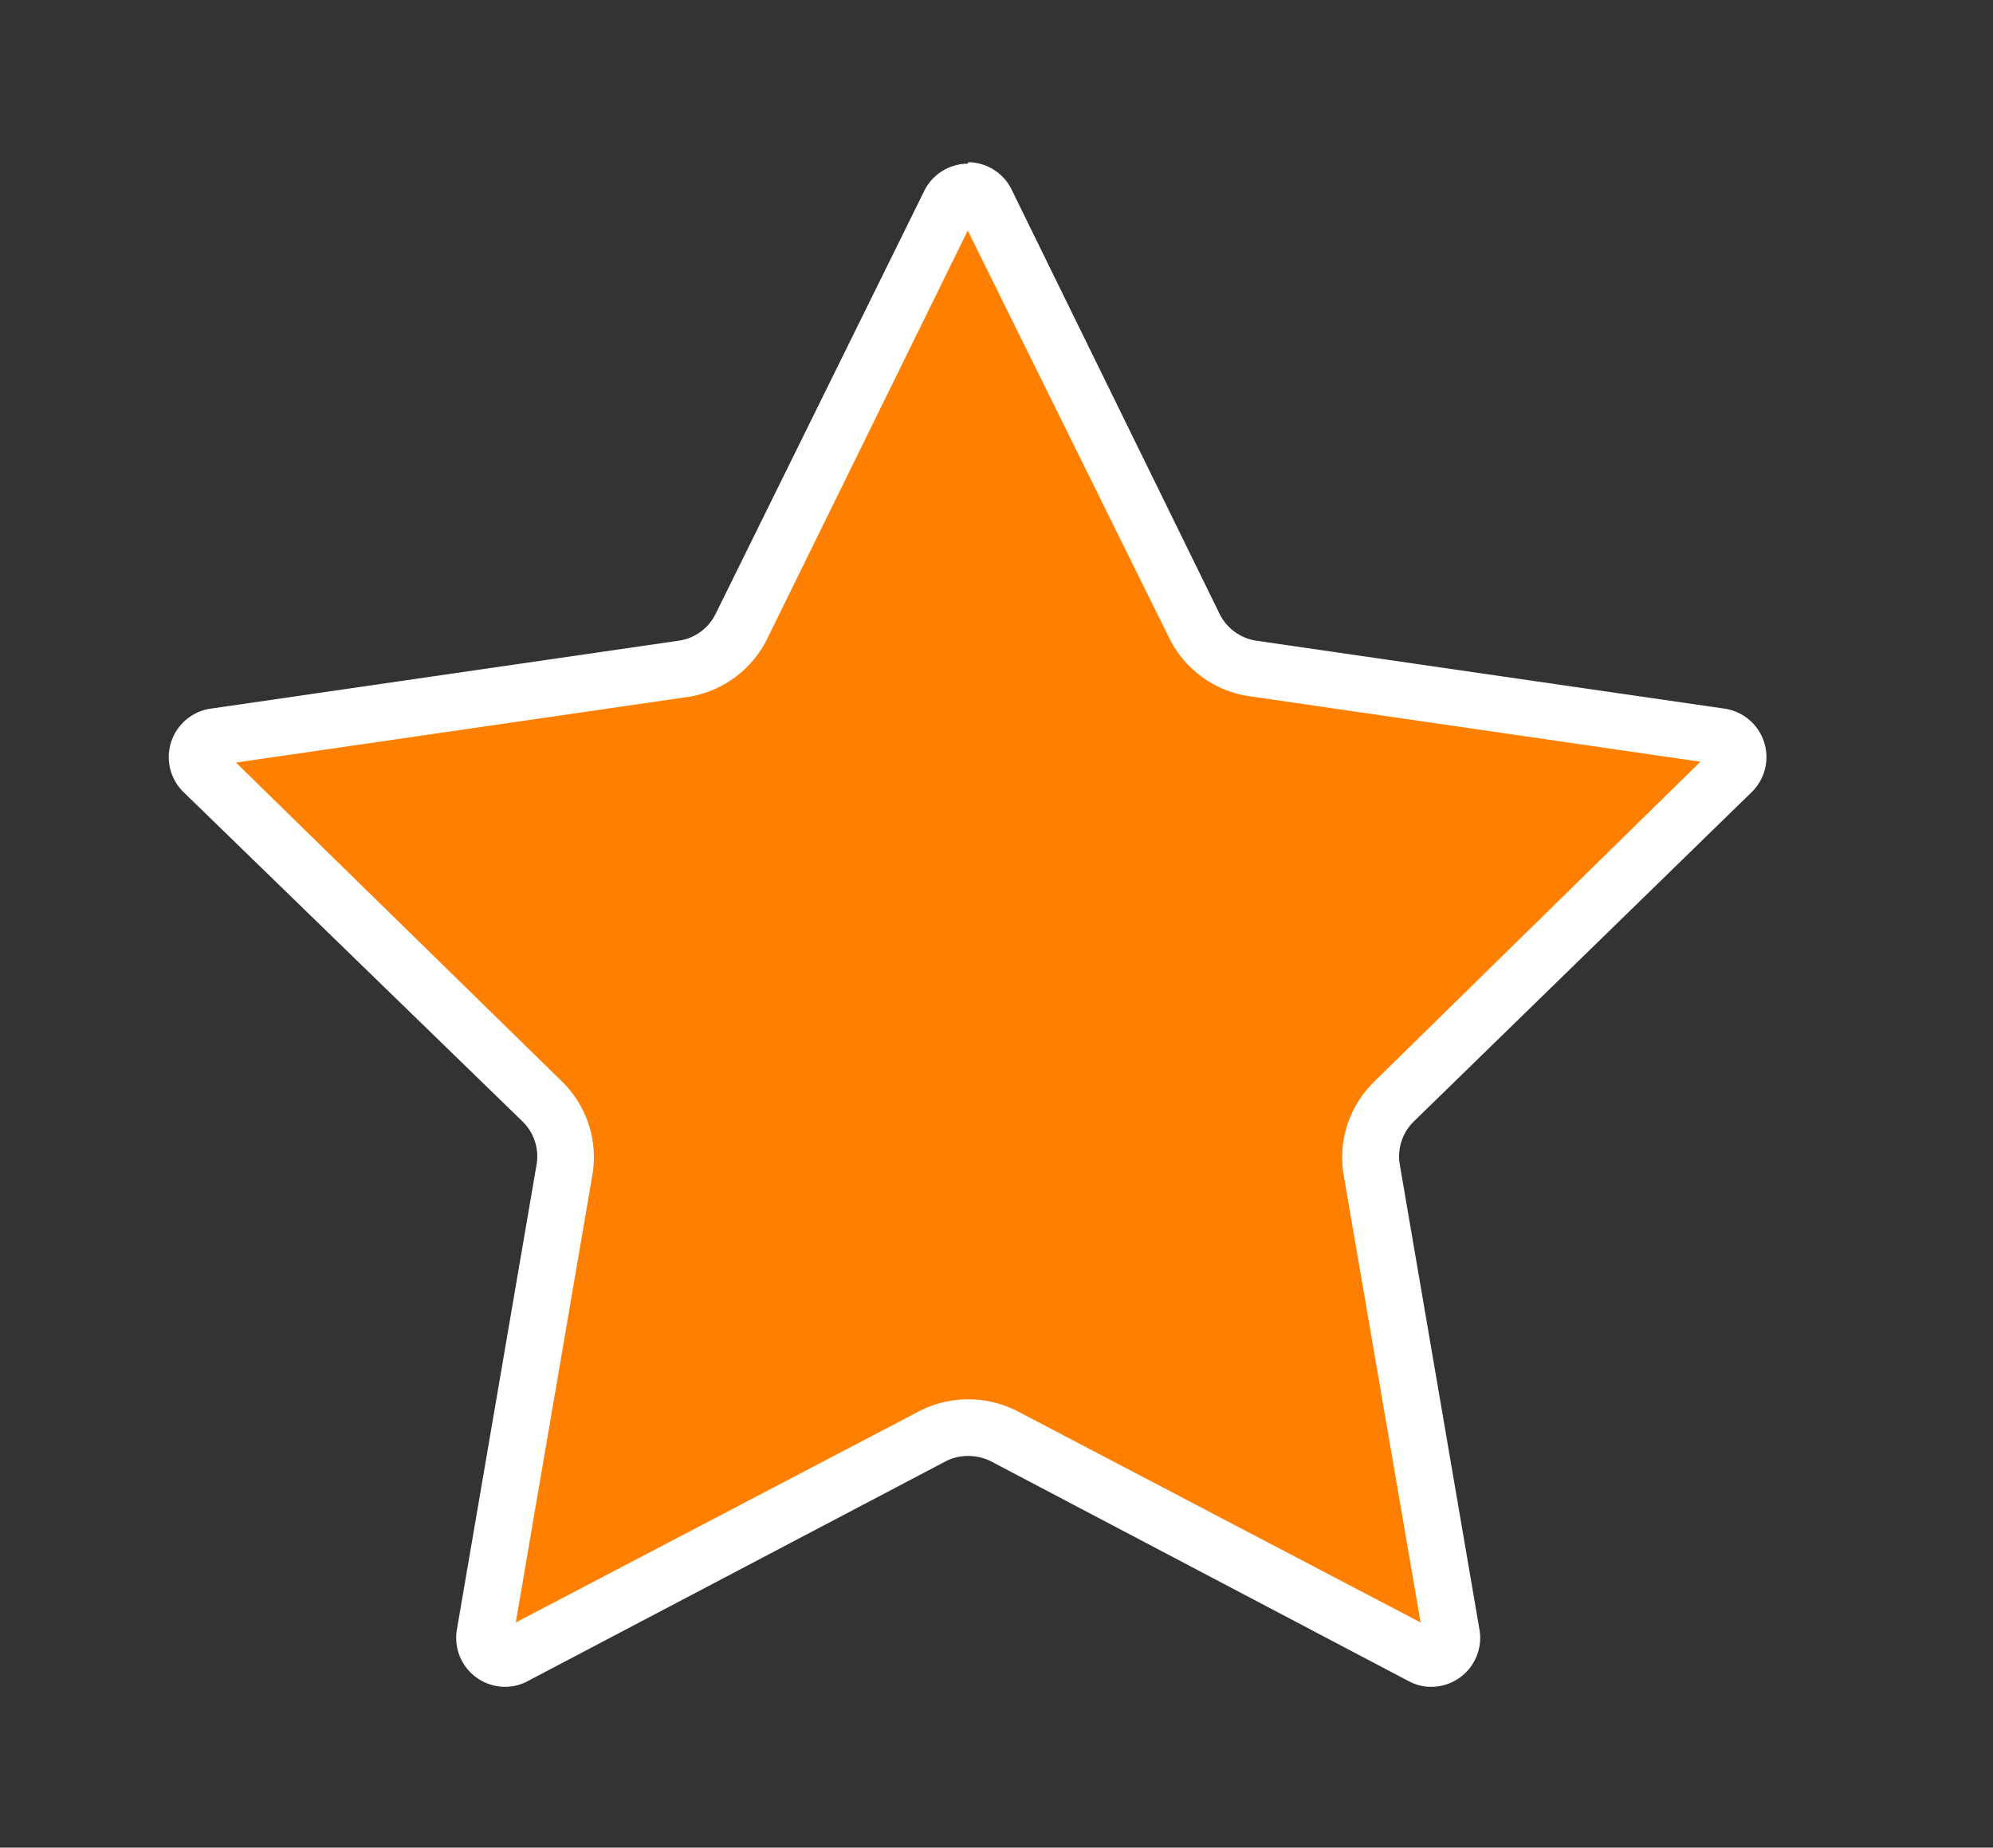
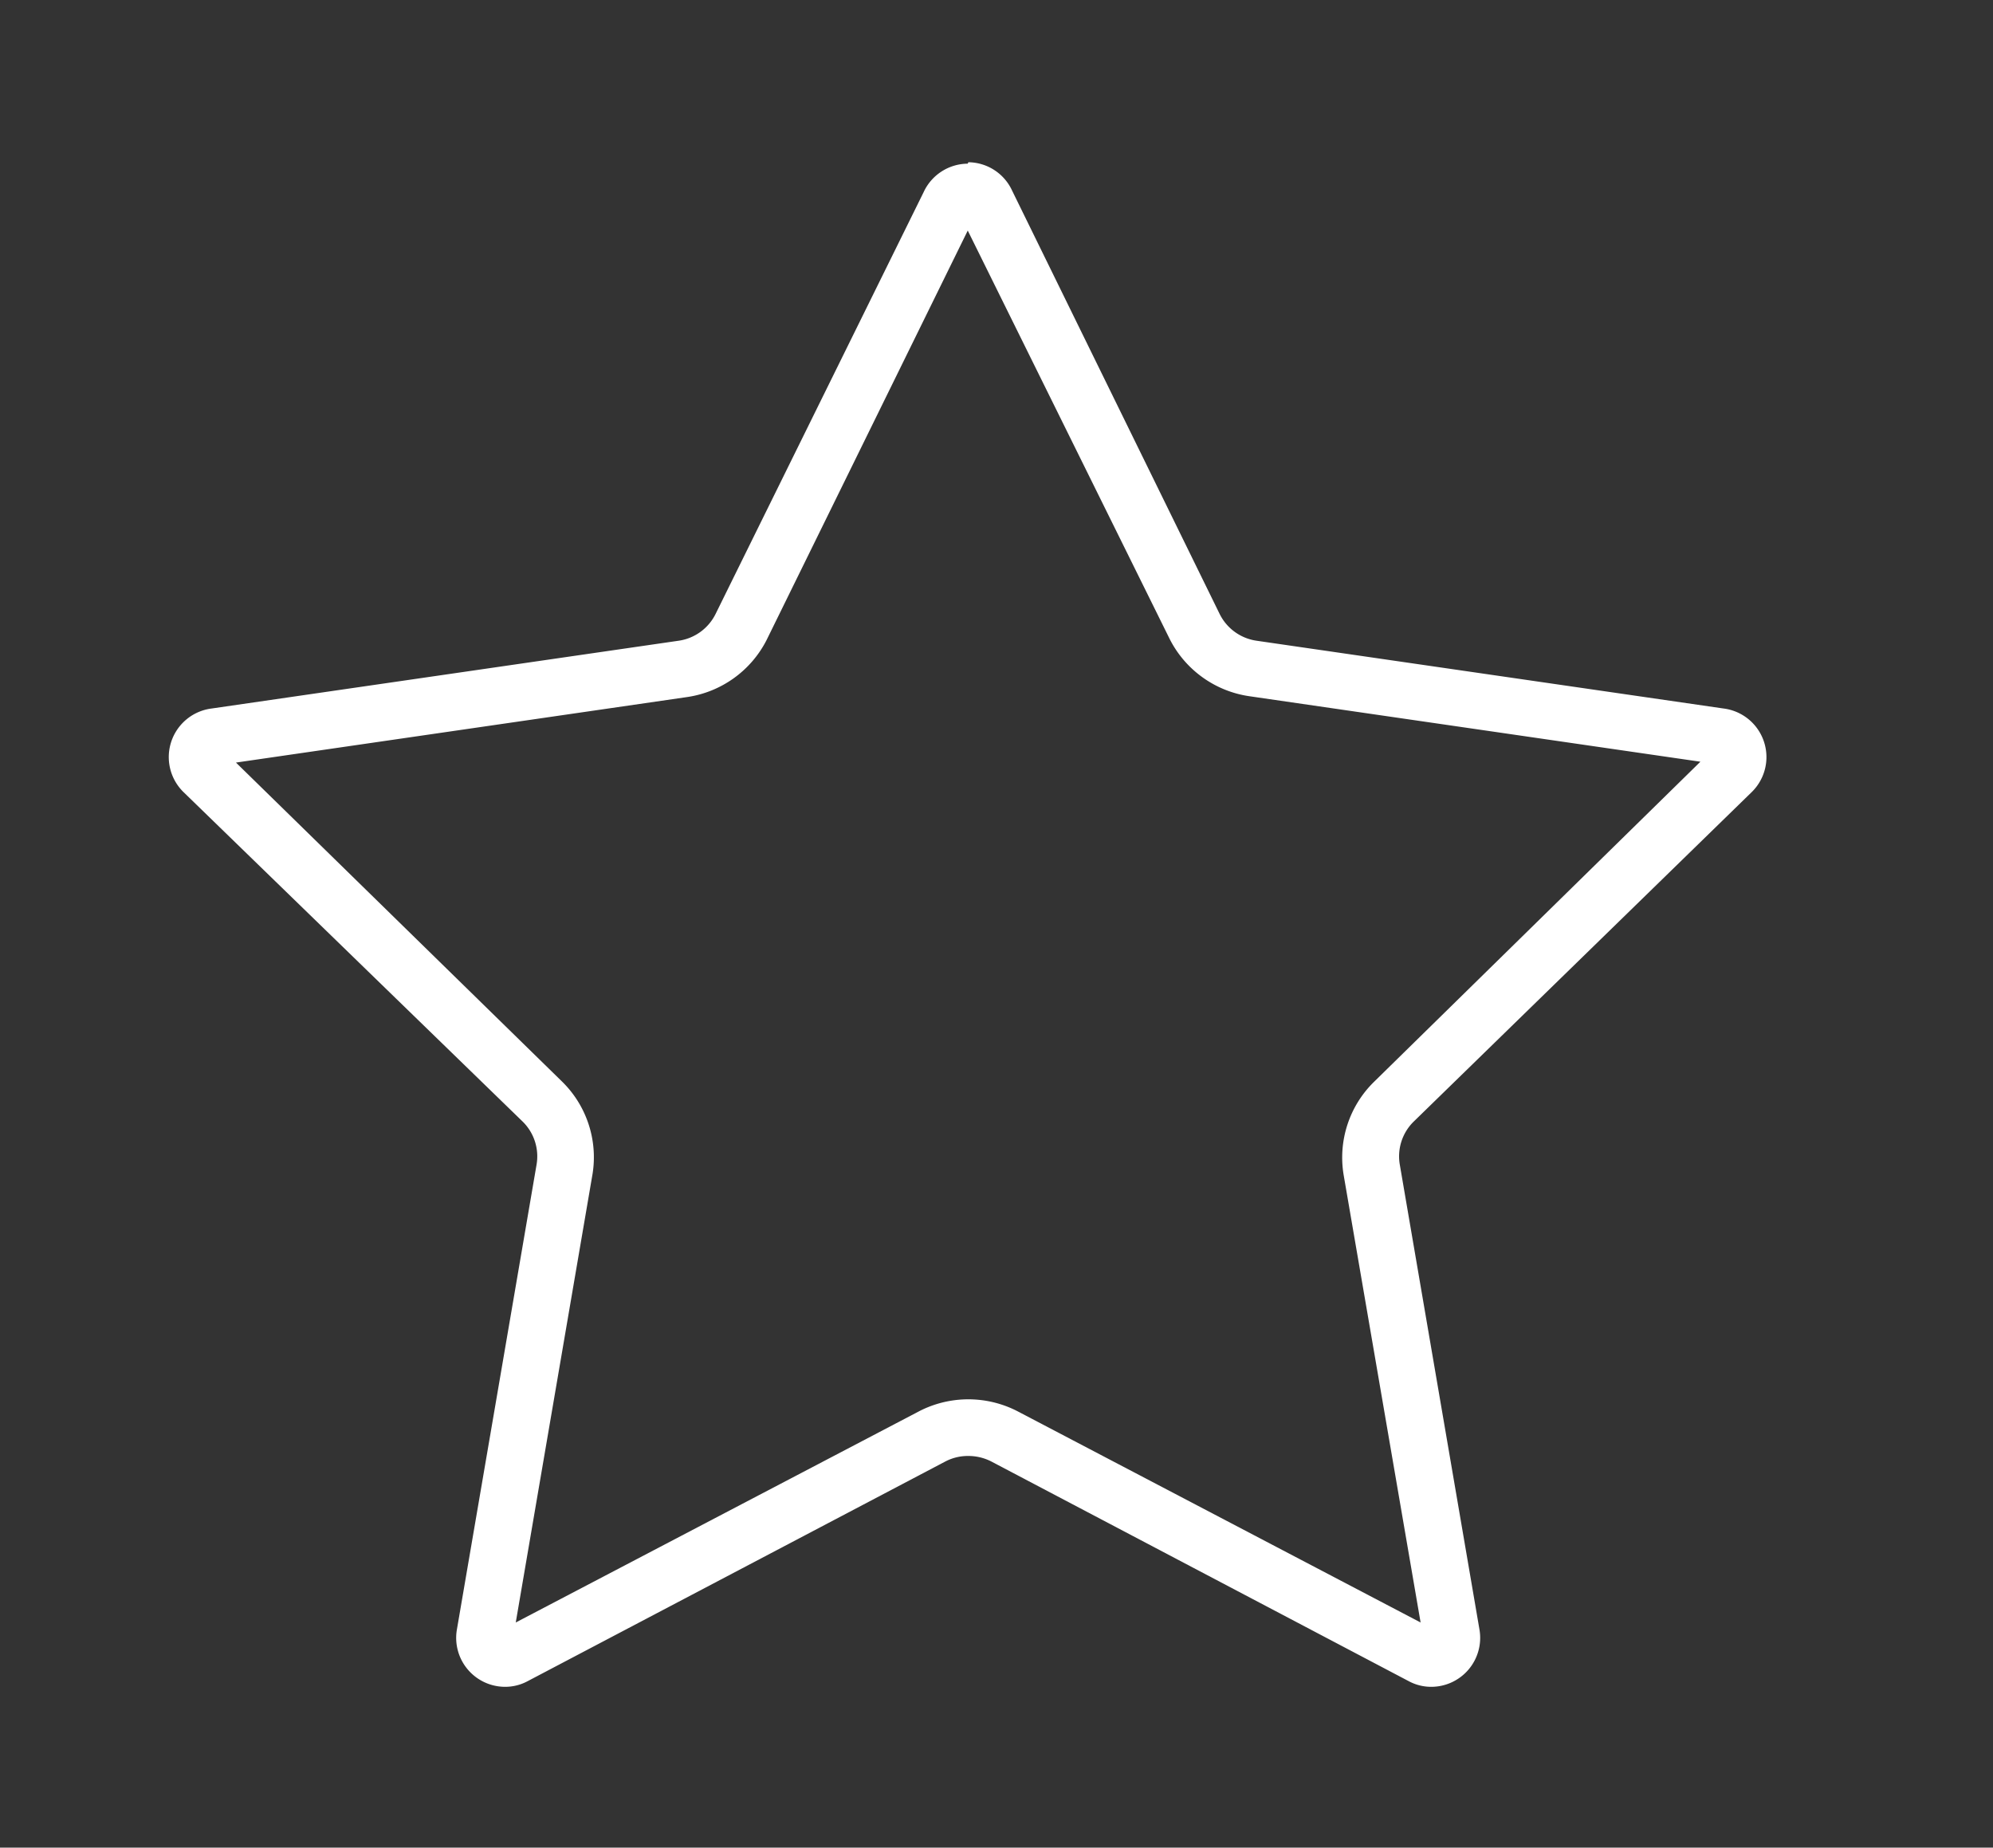
<svg xmlns="http://www.w3.org/2000/svg" id="Слой_1" data-name="Слой 1" viewBox="0 0 70.02 64.91">
  <rect x="0" y="0" width="70.02" height="64.91" fill="#333333" stroke="none" />
  <defs>
    <style>.cls-1{fill:#ff7f00;}.cls-2{fill:#fff;}</style>
  </defs>
-   <path class="cls-1" d="M50.29,58.27a.72.72,0,0,1-.34-.09L35.28,50.47a2.74,2.74,0,0,0-2.53,0L18.08,58.18a.69.69,0,0,1-.34.09.72.72,0,0,1-.55-.27.68.68,0,0,1-.16-.57l2.81-16.34a2.75,2.75,0,0,0-.78-2.41L7.18,27.11A.72.72,0,0,1,7,26.37a.7.7,0,0,1,.58-.49L24,23.5A2.7,2.7,0,0,0,26,22L33.37,7.15a.72.72,0,0,1,1.29,0L42,22a2.7,2.7,0,0,0,2,1.49l16.41,2.38a.72.72,0,0,1,.4,1.23L49,38.68a2.73,2.73,0,0,0-.79,2.41L51,57.43a.68.68,0,0,1-.16.57A.72.72,0,0,1,50.29,58.27Z" />
  <path class="cls-2" d="M34,8.1,41.1,22.46a3.74,3.74,0,0,0,2.8,2l15.84,2.3L48.28,38a3.72,3.72,0,0,0-1.07,3.3L49.91,57,35.75,49.58a3.77,3.77,0,0,0-3.46,0L18.12,57l2.7-15.77A3.72,3.72,0,0,0,19.75,38L8.29,26.79l15.84-2.3a3.74,3.74,0,0,0,2.8-2L34,8.1m0-2.35a1.72,1.72,0,0,0-1.55,1L25.14,21.57a1.72,1.72,0,0,1-1.3.94L7.44,24.89a1.72,1.72,0,0,0-1,2.93L18.36,39.4a1.71,1.71,0,0,1,.49,1.52l-2.8,16.34a1.72,1.72,0,0,0,1.69,2,1.66,1.66,0,0,0,.8-.2l14.68-7.72a1.71,1.71,0,0,1,.8-.19,1.77,1.77,0,0,1,.8.19l14.67,7.72a1.66,1.66,0,0,0,.8.2,1.72,1.72,0,0,0,1.69-2l-2.8-16.34a1.71,1.71,0,0,1,.49-1.52L61.55,27.82a1.72,1.72,0,0,0-1-2.93l-16.4-2.38a1.72,1.72,0,0,1-1.3-.94L35.56,6.7a1.71,1.71,0,0,0-1.54-1Z" />
</svg>